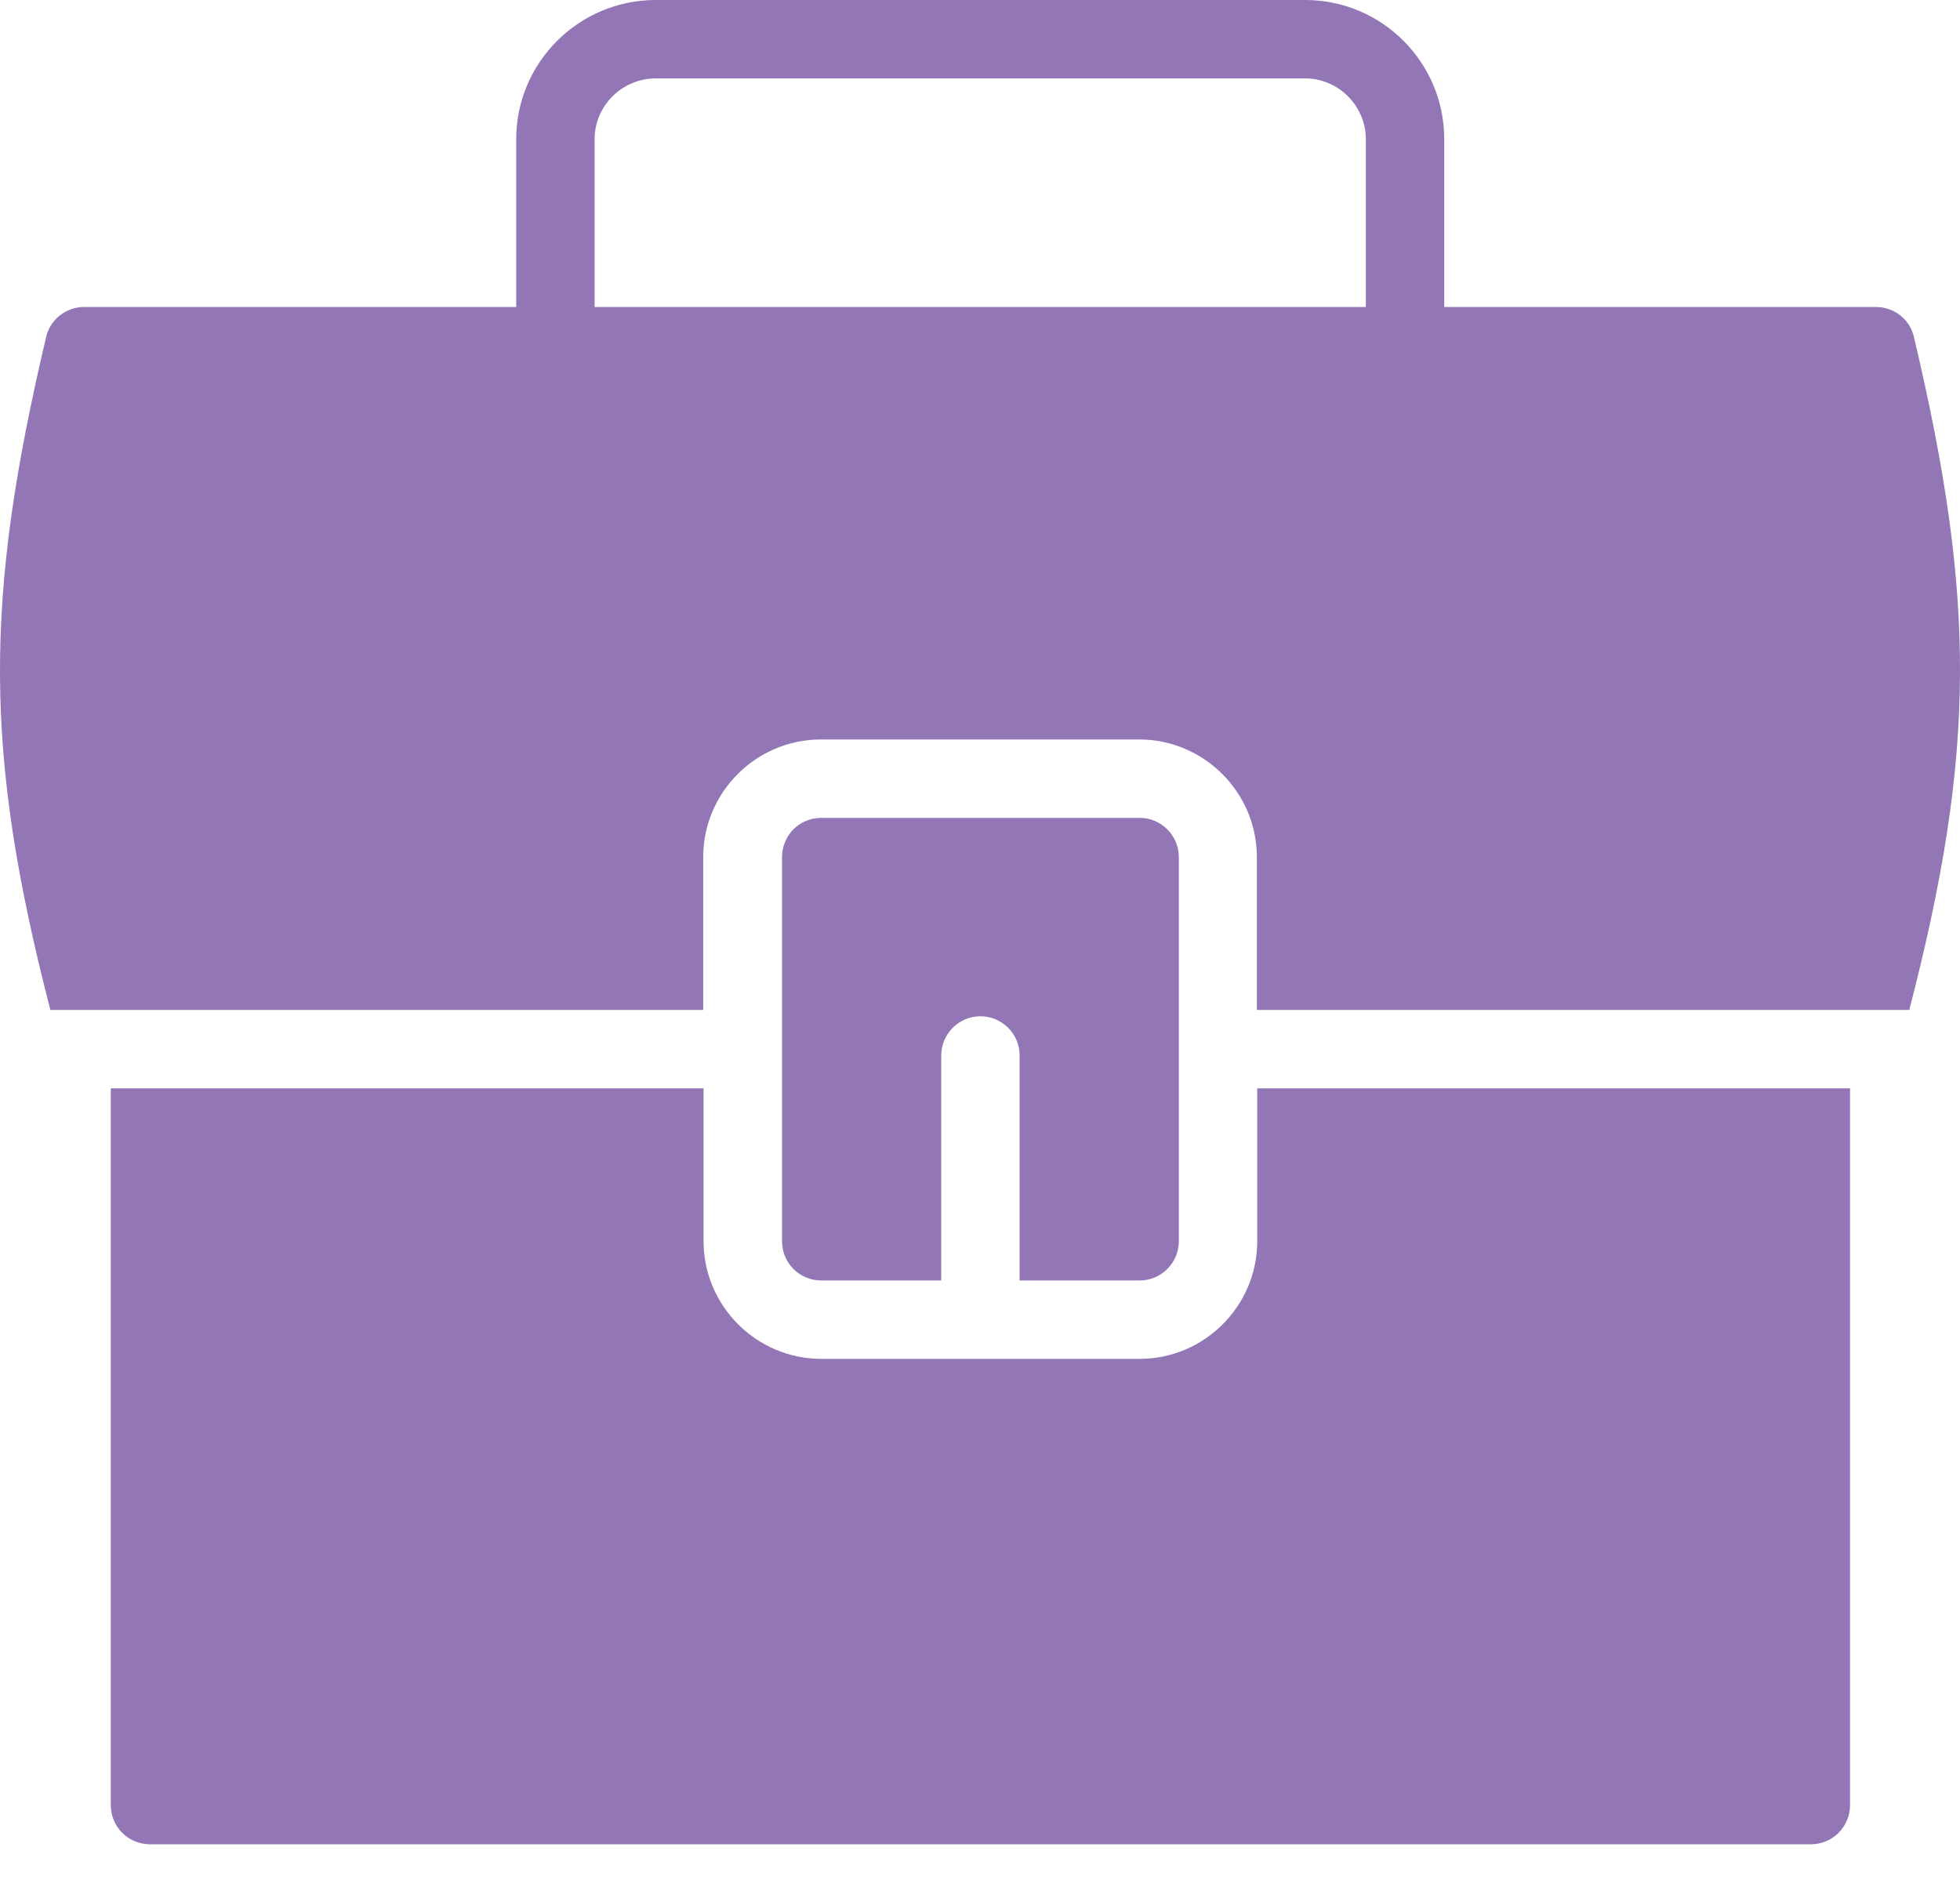
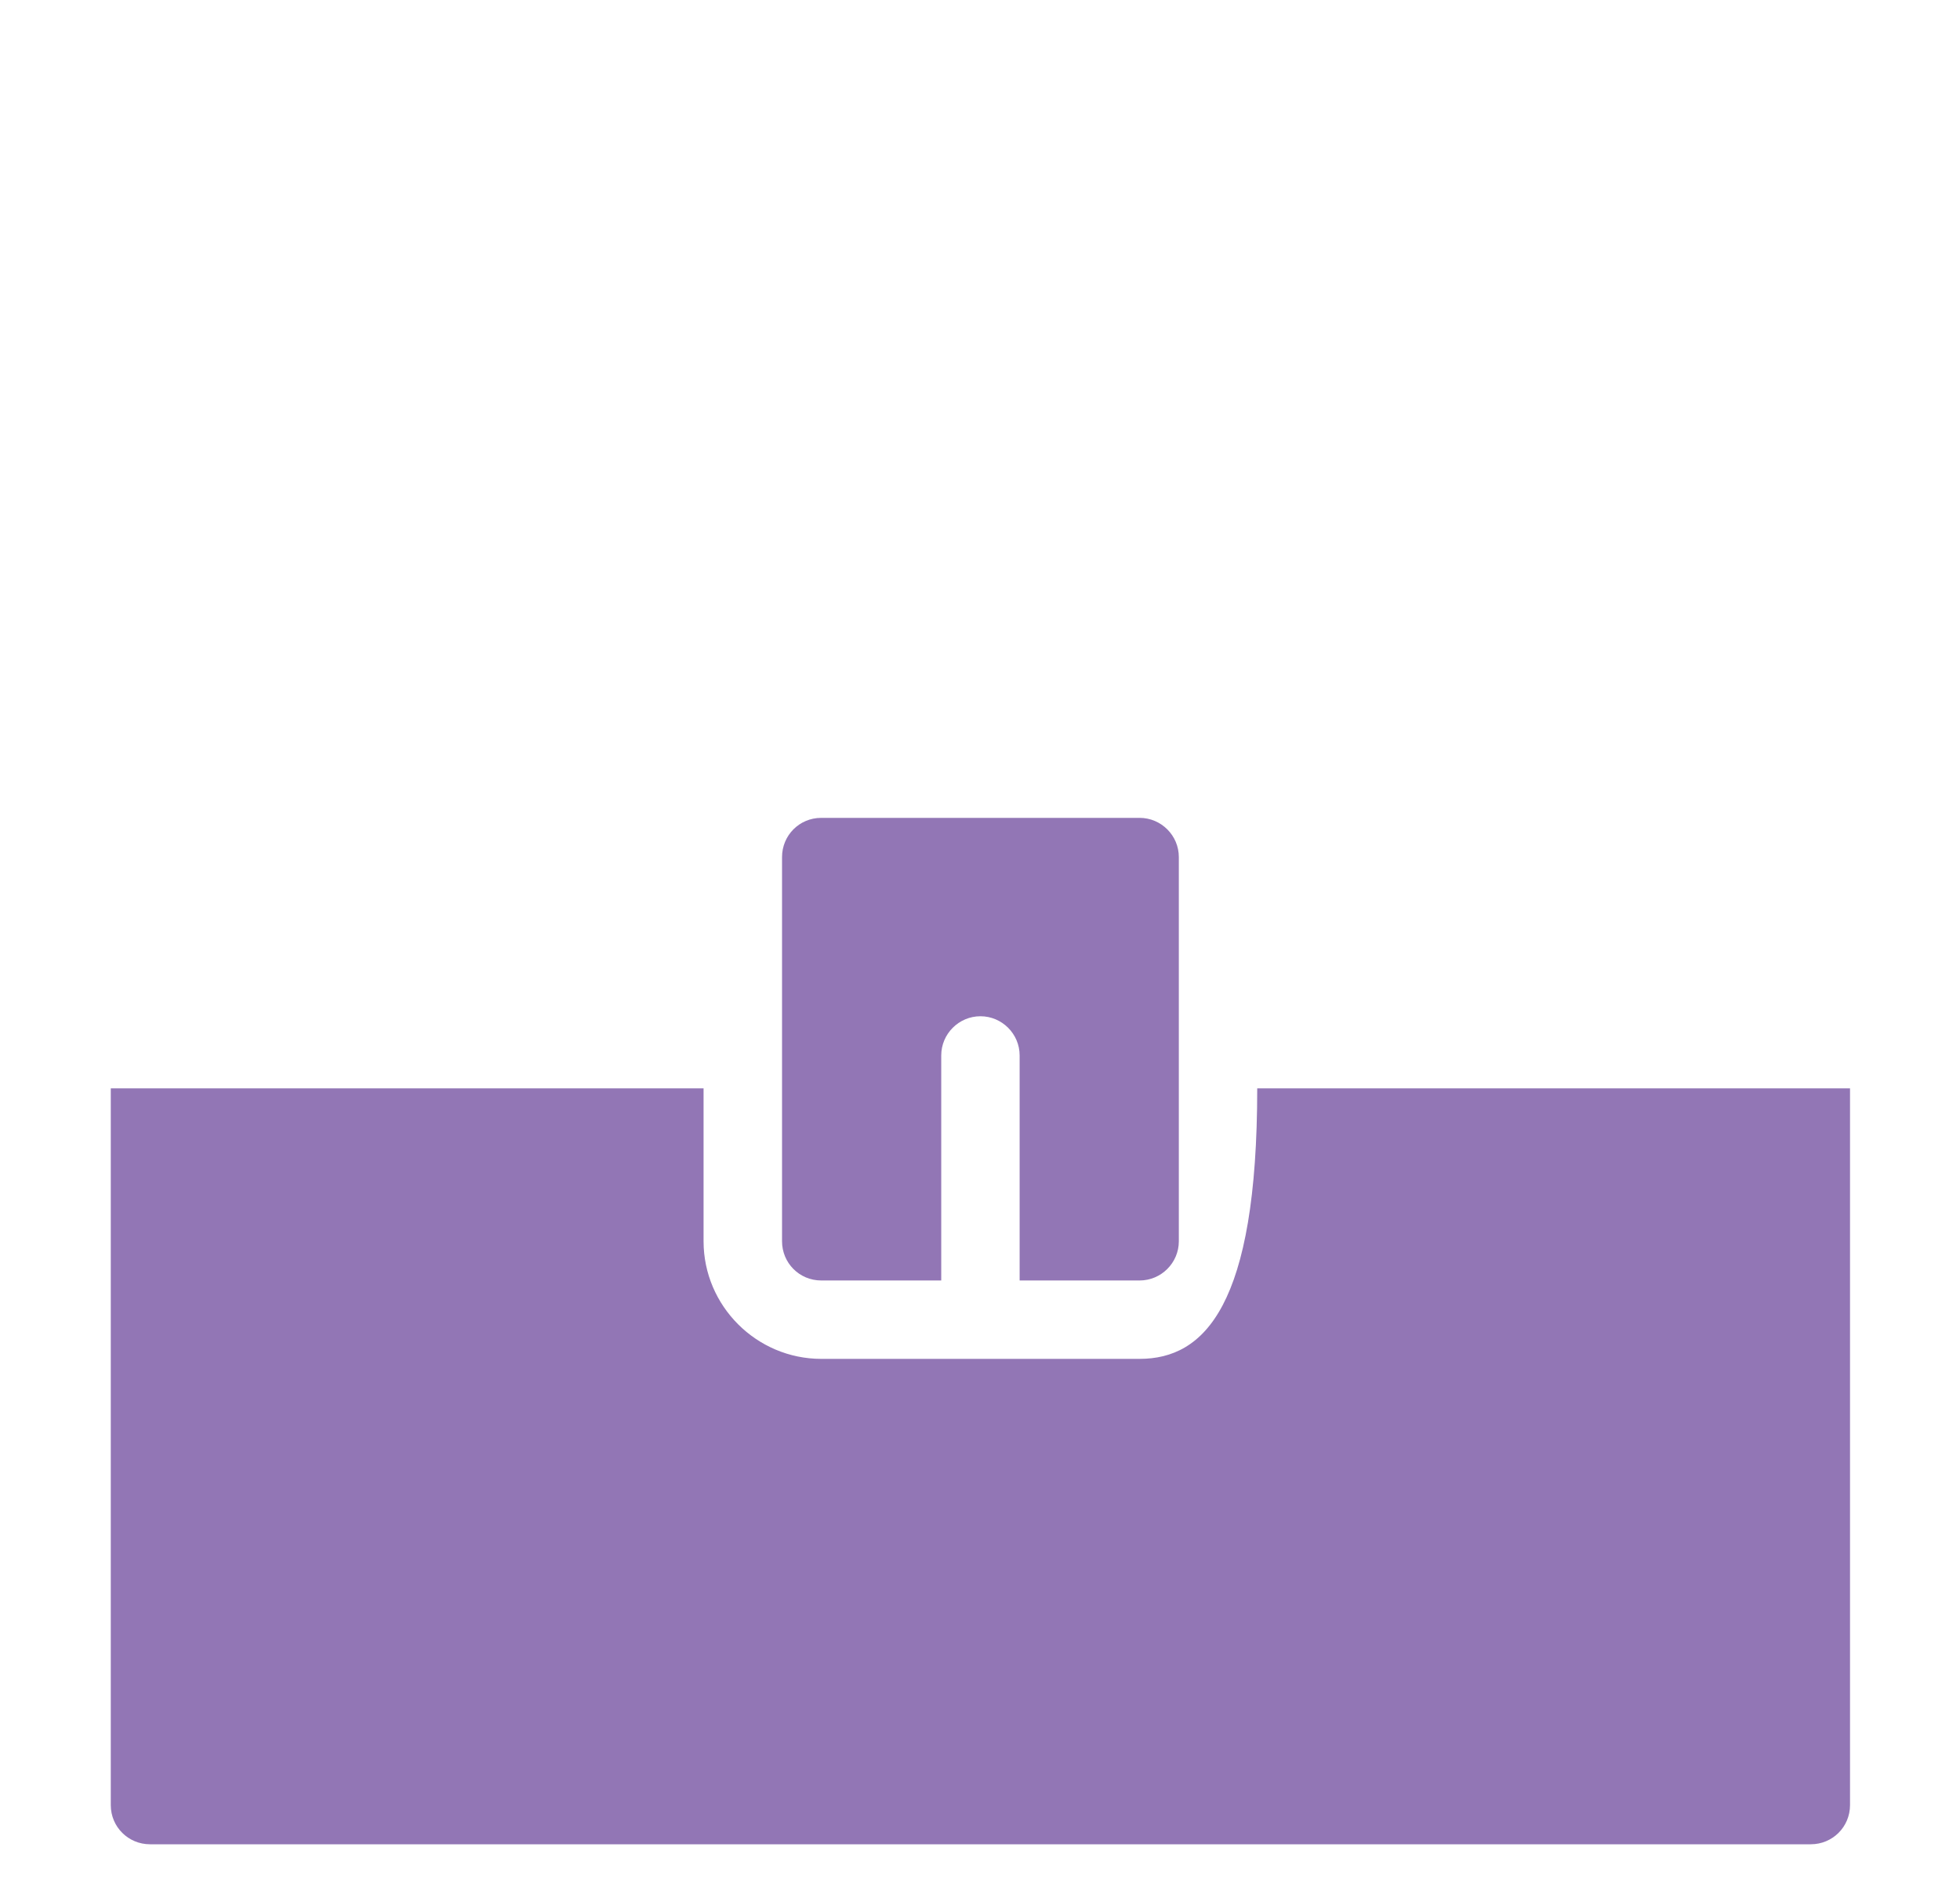
<svg xmlns="http://www.w3.org/2000/svg" width="27" height="26" viewBox="0 0 27 26" fill="none">
-   <path d="M1.526 14.993V24.867C1.526 25.169 1.769 25.407 2.066 25.407H24.945C25.242 25.407 25.485 25.169 25.485 24.867V14.993H17.319V17.1C17.319 17.991 16.59 18.72 15.698 18.72H11.313C10.422 18.72 9.692 17.991 9.692 17.1V14.993H1.526Z" fill="#9276B5" />
-   <path d="M25.842 4.229H19.895V1.917C19.895 0.859 19.037 0 17.978 0H9.034C7.975 0 7.111 0.859 7.111 1.917V4.229H1.159C0.91 4.229 0.689 4.402 0.635 4.645C-0.219 8.258 -0.224 10.365 0.694 13.913H9.687V11.807C9.687 10.916 10.416 10.187 11.307 10.187H15.693C16.584 10.187 17.314 10.916 17.314 11.807V13.913H26.301C27.225 10.354 27.219 8.248 26.366 4.645C26.312 4.402 26.096 4.229 25.842 4.229ZM18.815 4.229H8.191V1.917C8.191 1.458 8.569 1.08 9.034 1.08H17.978C18.437 1.08 18.815 1.458 18.815 1.917V4.229Z" fill="#9276B5" />
+   <path d="M1.526 14.993V24.867C1.526 25.169 1.769 25.407 2.066 25.407H24.945C25.242 25.407 25.485 25.169 25.485 24.867V14.993H17.319C17.319 17.991 16.59 18.72 15.698 18.72H11.313C10.422 18.72 9.692 17.991 9.692 17.1V14.993H1.526Z" fill="#9276B5" />
  <path d="M15.699 17.64C15.996 17.64 16.239 17.397 16.239 17.1V11.807C16.239 11.51 15.996 11.267 15.699 11.267H11.313C11.01 11.267 10.773 11.51 10.773 11.807V17.1C10.773 17.397 11.01 17.64 11.313 17.64H12.966V14.54C12.966 14.243 13.209 14 13.506 14C13.803 14 14.046 14.243 14.046 14.54V17.64H15.699Z" fill="#9276B5" />
</svg>